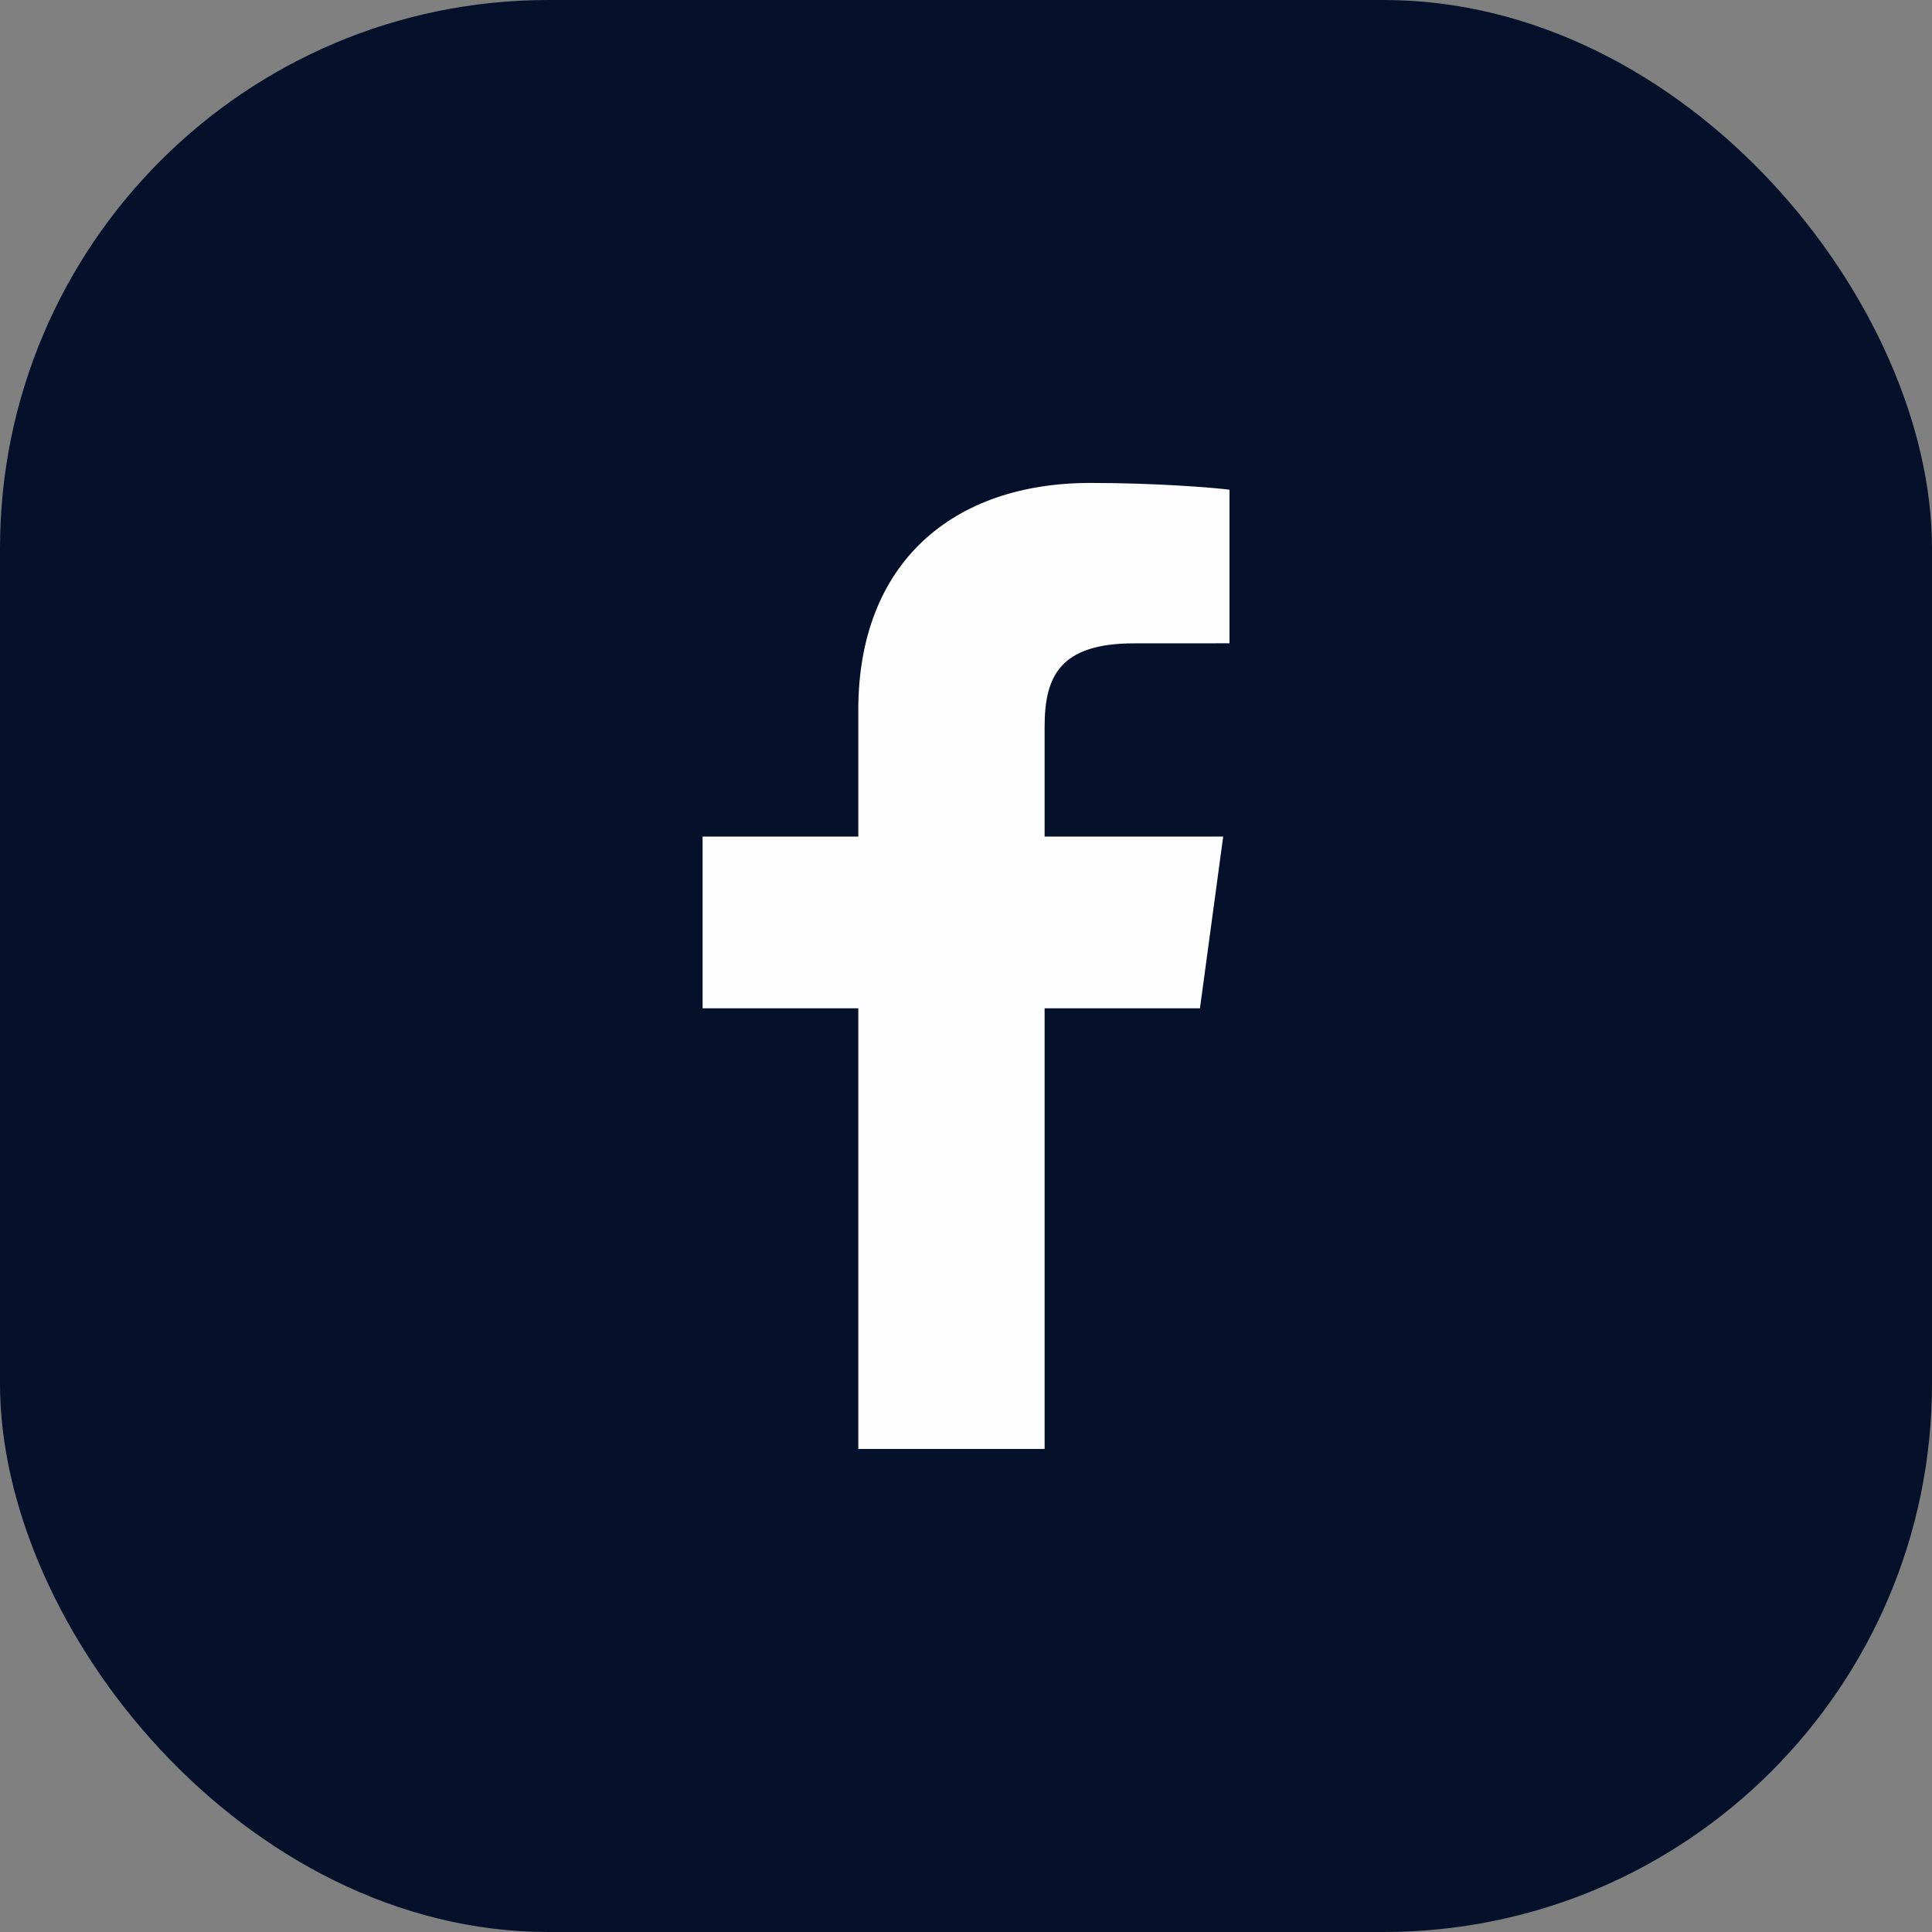
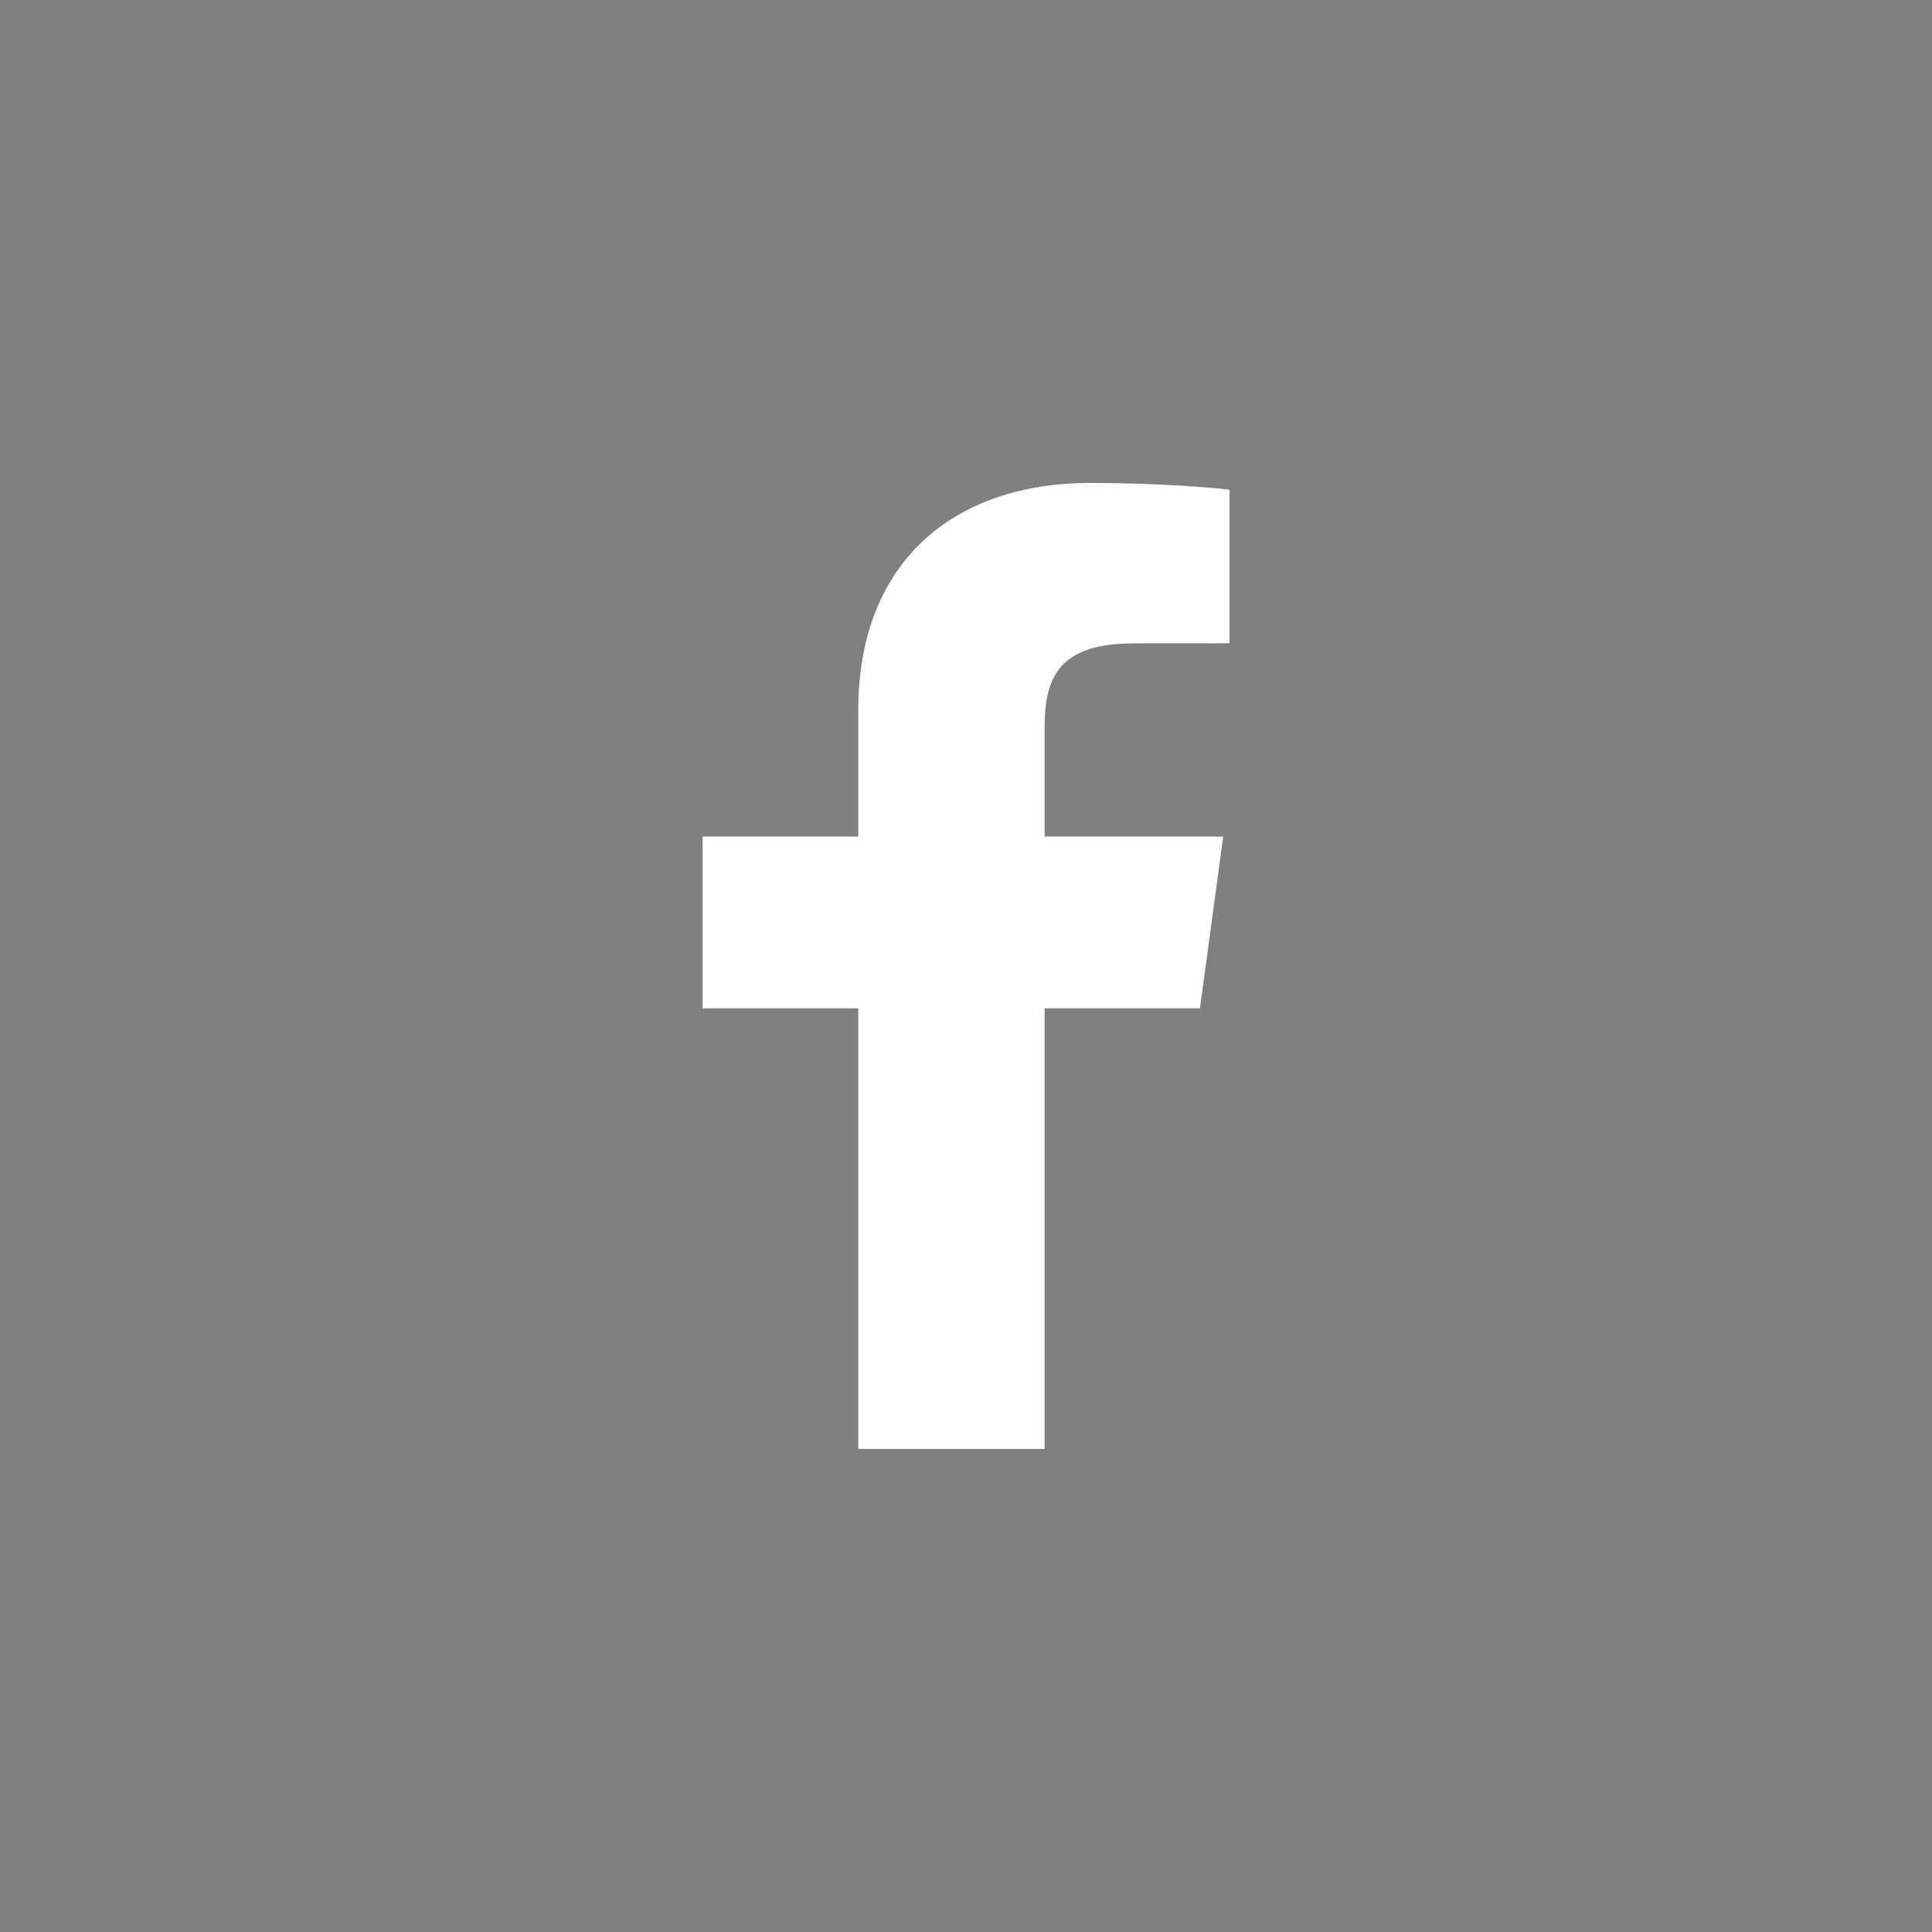
<svg xmlns="http://www.w3.org/2000/svg" width="32" height="32" viewBox="0 0 32 32" fill="none">
  <rect x="0" y="0" width="32" height="32" fill="#808080" stroke="none" />
  <g clip-path="url(#clip0_108_12364)">
-     <rect width="32" height="32" rx="9.083" fill="#05102A" />
    <path d="M17.302 23.999V16.701H19.875L20.26 13.856H17.302V12.04C17.302 11.217 17.542 10.656 18.782 10.656L20.364 10.655V8.111C20.09 8.076 19.151 7.999 18.059 7.999C15.778 7.999 14.216 9.325 14.216 11.759V13.856H11.637V16.701H14.216V23.999H17.302V23.999Z" fill="#FDFDFD" />
  </g>
  <defs>
    <clipPath id="clip0_108_12364">
      <rect width="32" height="32" rx="8" fill="white" />
    </clipPath>
  </defs>
</svg>